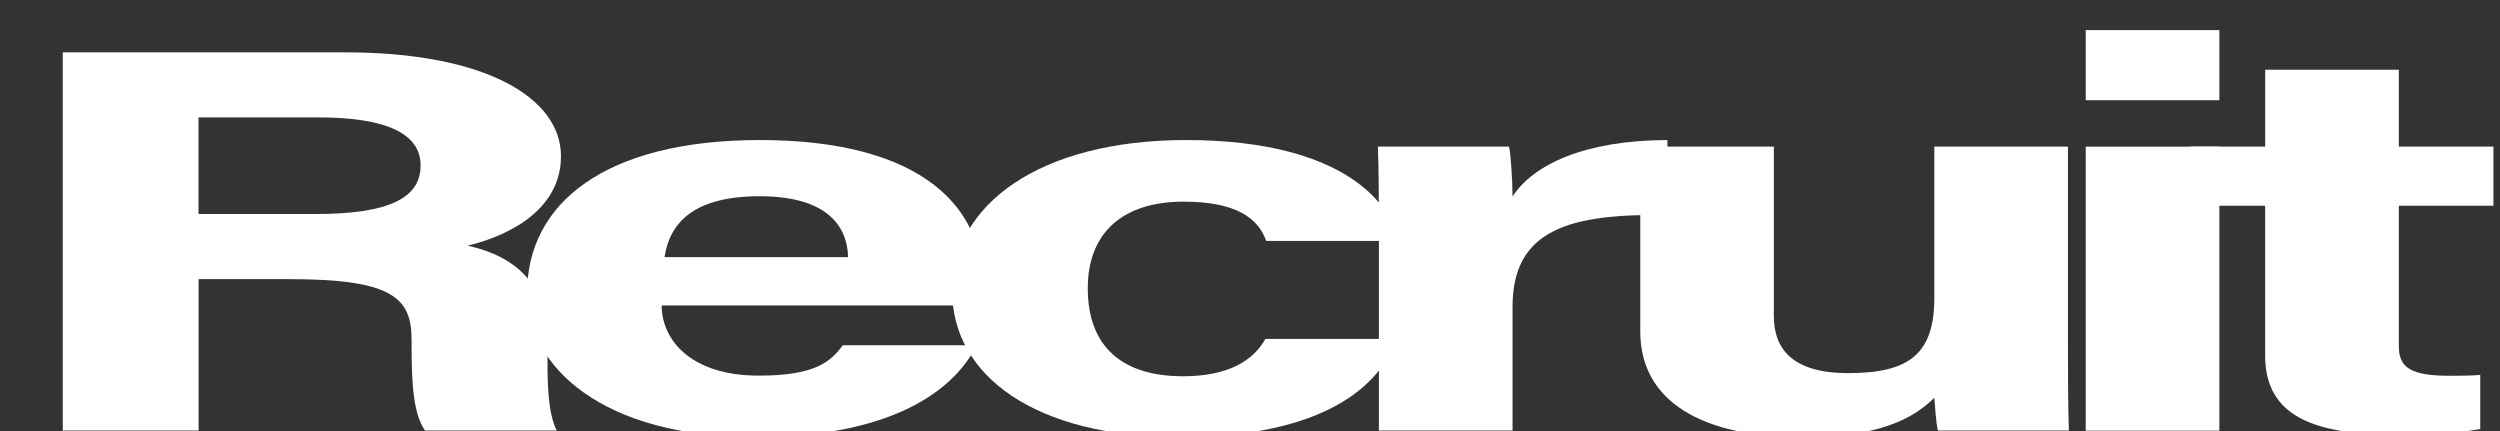
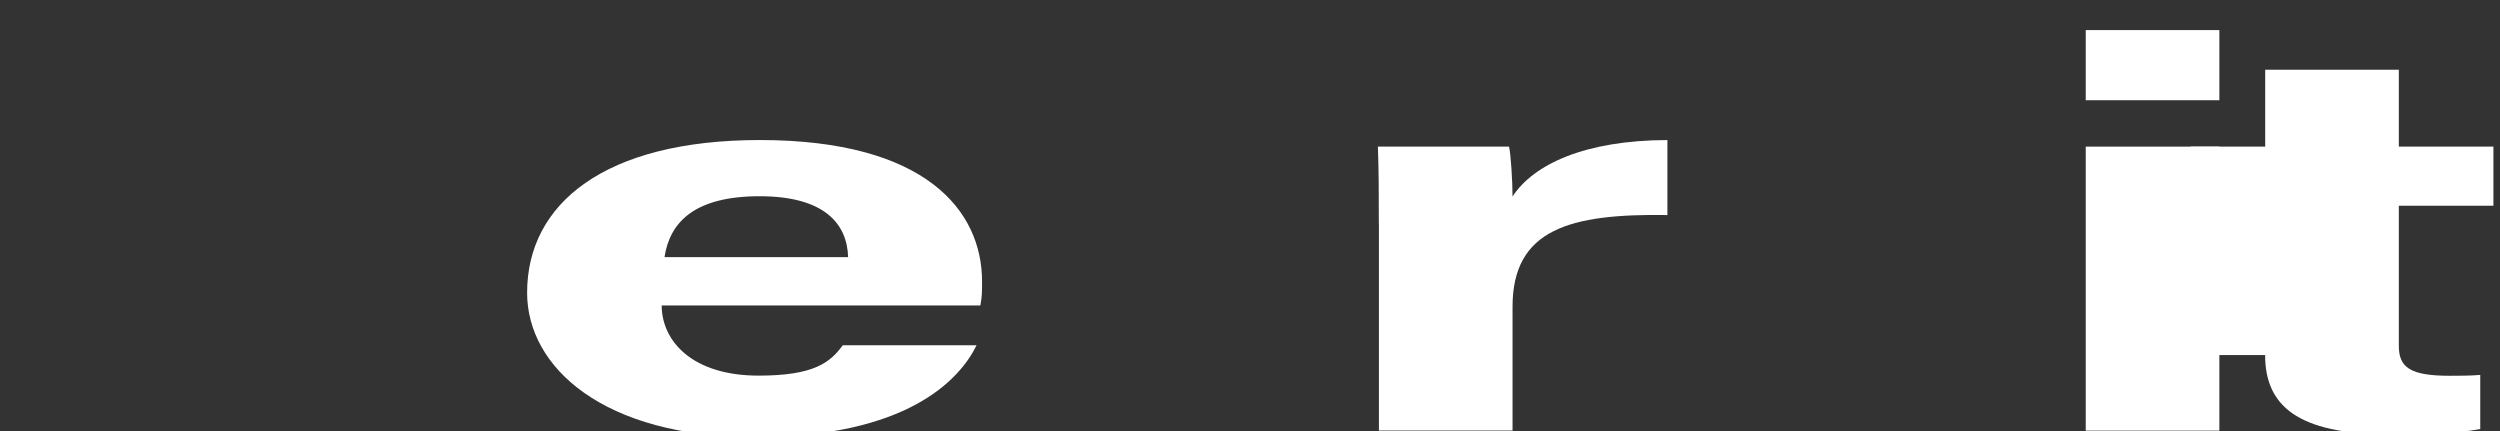
<svg xmlns="http://www.w3.org/2000/svg" id="_レイヤー_2" viewBox="0 0 319 55">
  <rect x="0" y="0" width="319" height="55" fill="#333333" stroke="none" />
  <defs>
    <style>.cls-1{fill:none;}.cls-1,.cls-2{stroke-width:0px;}.cls-2{fill:#fff;}.cls-3{clip-path:url(#clippath);}</style>
    <clipPath id="clippath">
      <rect class="cls-1" x="132" y="-132" width="55" height="319" transform="translate(132 187) rotate(-90)" />
    </clipPath>
  </defs>
  <g id="_レイヤー_1-2">
    <g class="cls-3">
-       <path class="cls-2" d="m25.34,35.62v19.32H8.01V6.68h36.05c17.89,0,27.52,5.8,27.52,13.25,0,6.48-5.99,9.98-11.92,11.42,4.06.88,10.2,3.37,10.2,12.01v2.38c0,3.25.05,6.94,1.18,9.2h-16.81c-1.44-2.1-1.71-5.71-1.71-10.84v-.71c0-5.28-2.26-7.77-15.49-7.77h-11.67Zm0-8.31h14.87c9.71,0,13.46-2.17,13.46-6.21s-4.36-6.12-13.04-6.12h-15.3v12.33Z" />
      <path class="cls-2" d="m84.43,38.97c.01,4.53,3.87,8.96,12.36,8.96,7.1,0,9.13-1.68,10.75-3.87h17.07c-2.18,4.44-8.91,11.72-28.26,11.72s-29.09-8.92-29.09-18.43c0-11.37,9.92-19.48,29.7-19.48,21.15,0,28.35,9,28.35,18.05,0,1.23,0,2.02-.22,3.06h-40.65Zm23.79-6.16c-.12-4.22-2.98-7.77-11.29-7.77s-11.46,3.31-12.14,7.77h23.43Z" />
-       <path class="cls-2" d="m178.22,43.23c-2.12,6.04-9.34,12.55-27.7,12.55s-29.03-7.8-29.03-18.69,11.1-19.22,29.85-19.22c20.77,0,26.54,8.77,26.88,12.87h-16.65c-1.05-2.95-3.9-5.01-10.56-5.01-7.79,0-12.21,4.02-12.21,11.05,0,7.71,4.67,11.23,12.14,11.23,5.86,0,9-2.04,10.52-4.76h16.76Z" />
      <path class="cls-2" d="m175.94,28.54c0-3.6-.01-6.8-.12-9.83h16.73c.22.81.45,4.41.45,6.36,2.72-4.14,9.29-7.17,19.76-7.2v9.57c-12.38-.19-19.76,1.77-19.76,11.7v15.8h-17.05v-26.41Z" />
-       <path class="cls-2" d="m263.87,44.41c0,3.49.01,7.29.12,10.53h-16.71c-.24-.97-.36-2.91-.46-4.18-3.65,3.64-9.09,5.02-16.96,5.02-12.55,0-20.56-4.49-20.56-13.47v-23.6h17.04v21.59c0,4,2.11,7.31,9.49,7.31,7.78,0,10.99-2.44,10.99-9.61v-19.29h17.05v25.71Z" />
      <path class="cls-2" d="m266.14,3.84h17.05v8.95h-17.05V3.84Zm0,14.87h17.05v36.24h-17.05V18.71Z" />
-       <path class="cls-2" d="m279.54,18.71h9.5v-9.81h17.05v9.81h12.07v7.54h-12.07v17.88c0,2.75,1.43,3.82,6.51,3.82.95,0,2.61,0,3.88-.11v6.9c-3.39.67-8.02.69-11.46.69-12.02,0-15.99-3.78-15.99-10.12v-19.06h-9.5v-7.54Z" />
+       <path class="cls-2" d="m279.54,18.71h9.5v-9.81h17.05v9.81h12.07v7.54h-12.07v17.88c0,2.75,1.43,3.82,6.51,3.82.95,0,2.61,0,3.88-.11v6.9c-3.39.67-8.02.69-11.46.69-12.02,0-15.99-3.78-15.99-10.12h-9.5v-7.54Z" />
    </g>
  </g>
</svg>